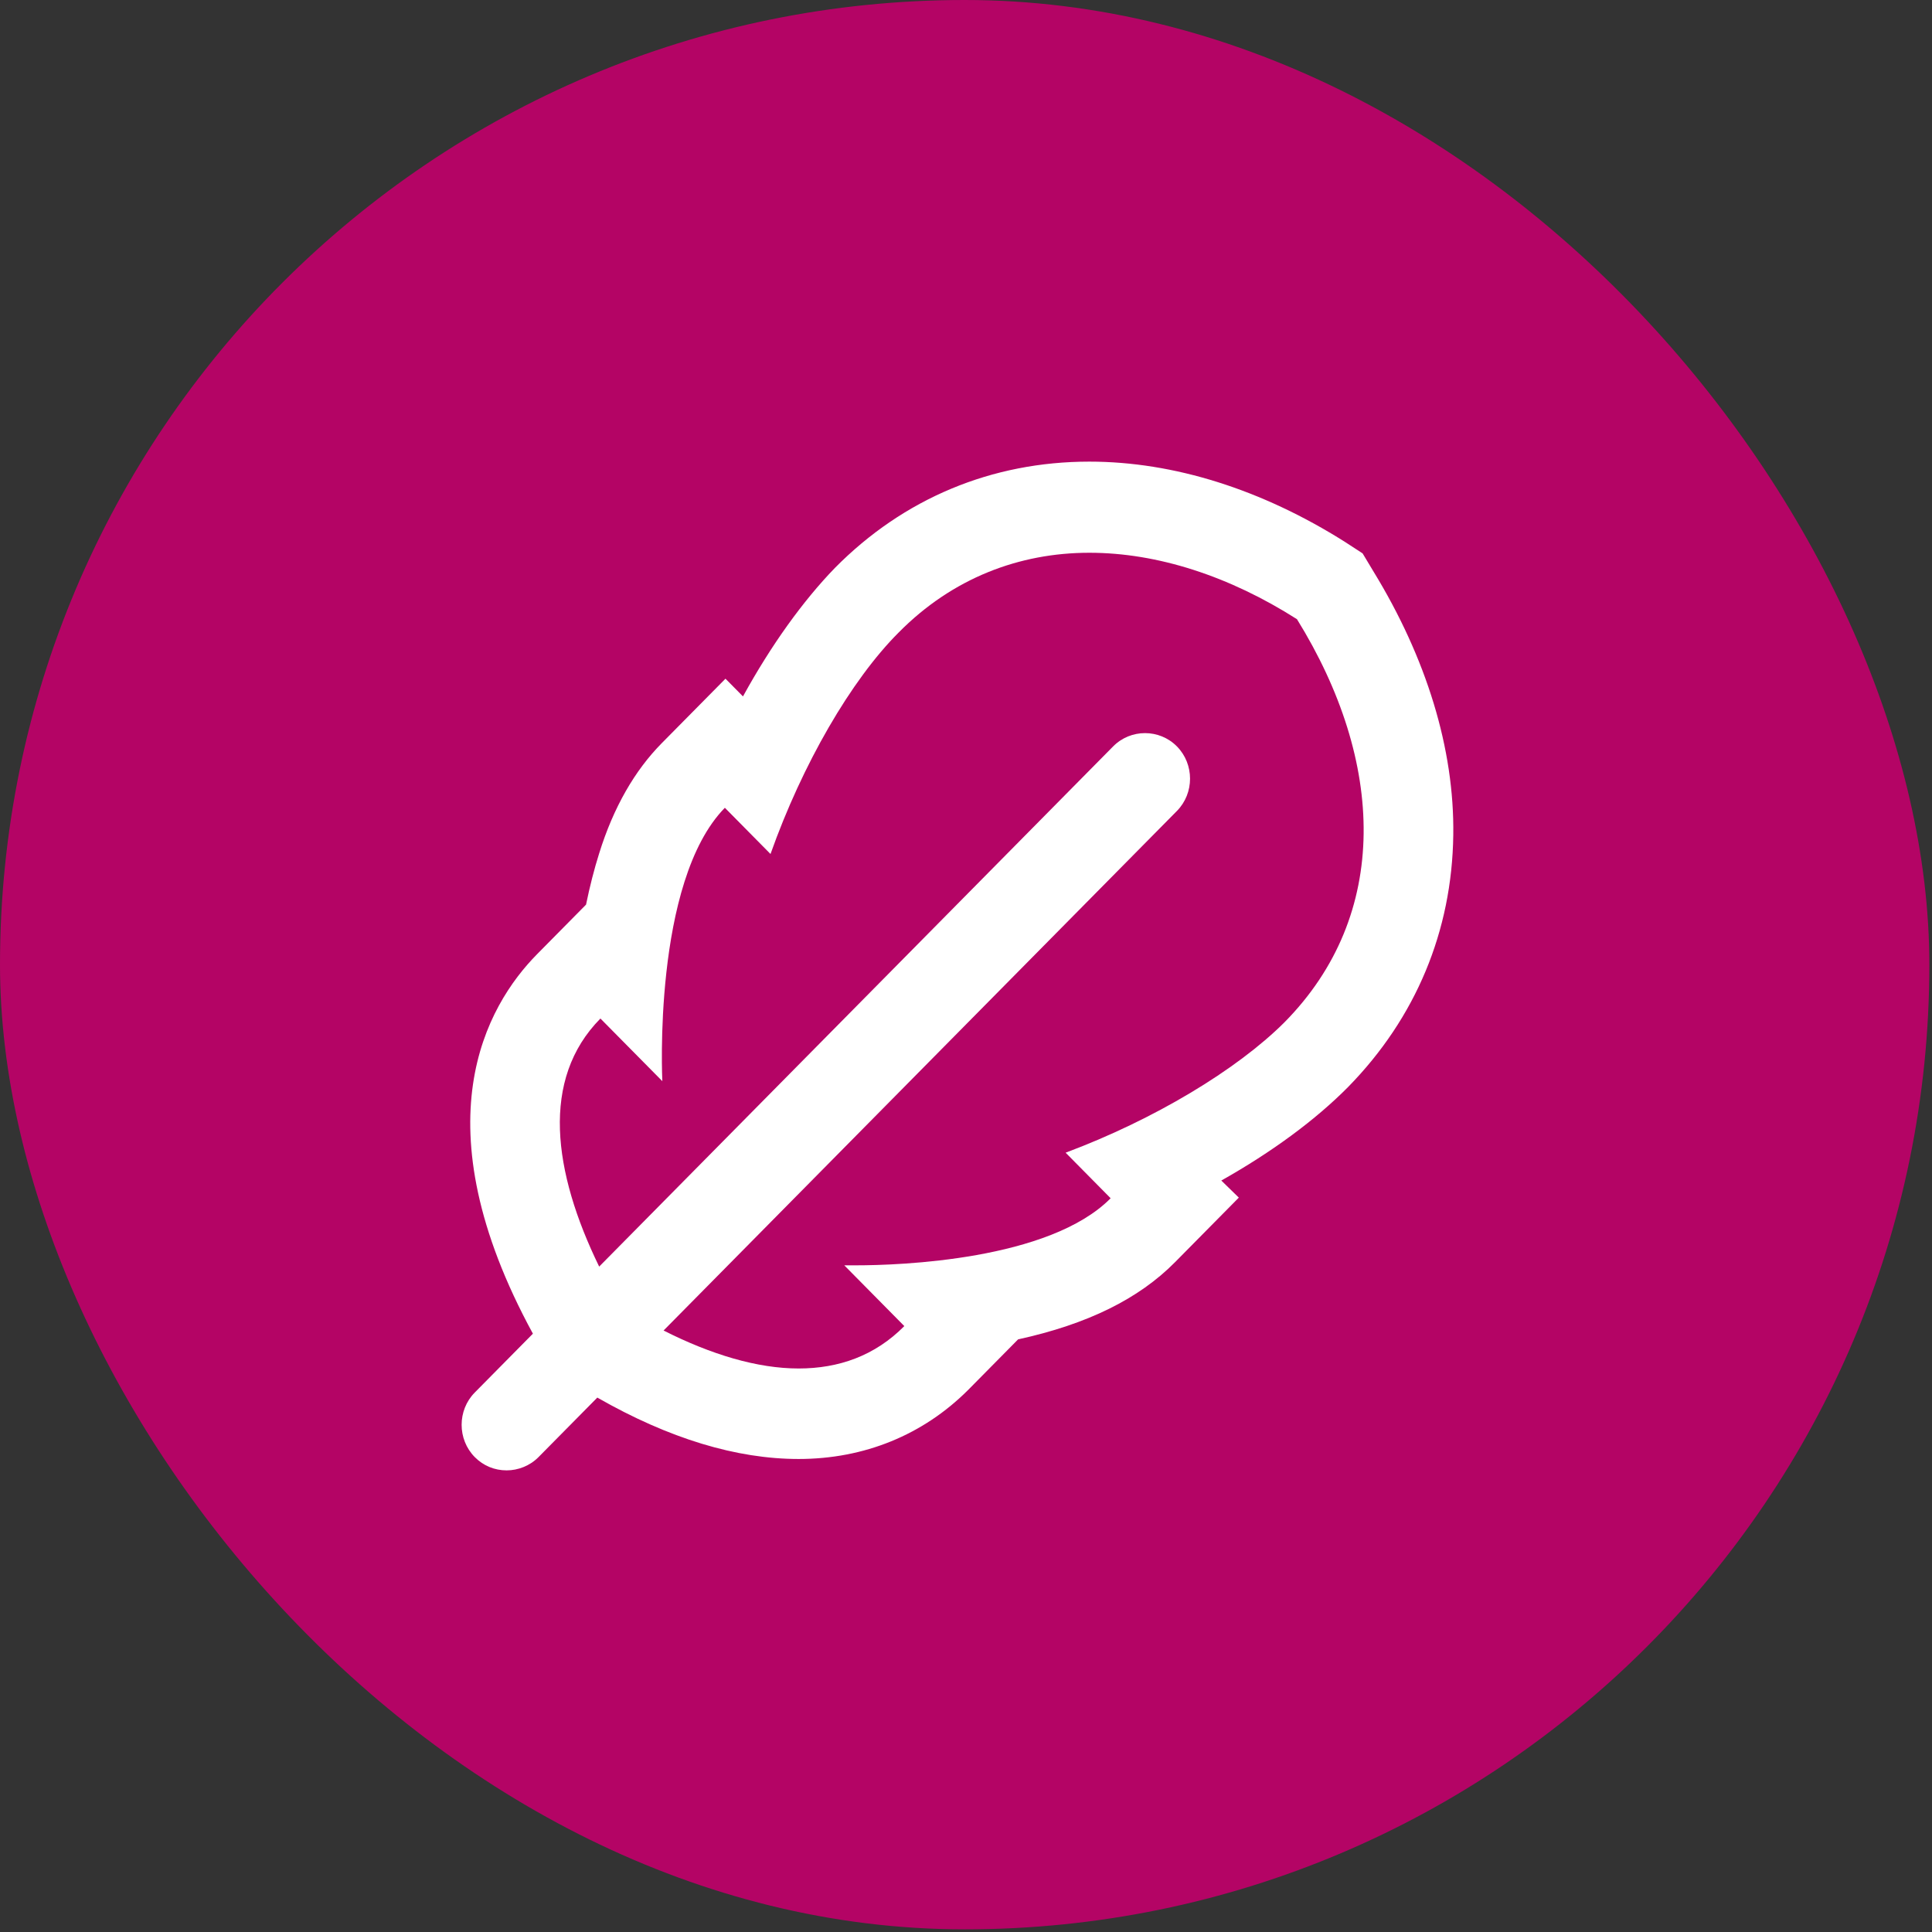
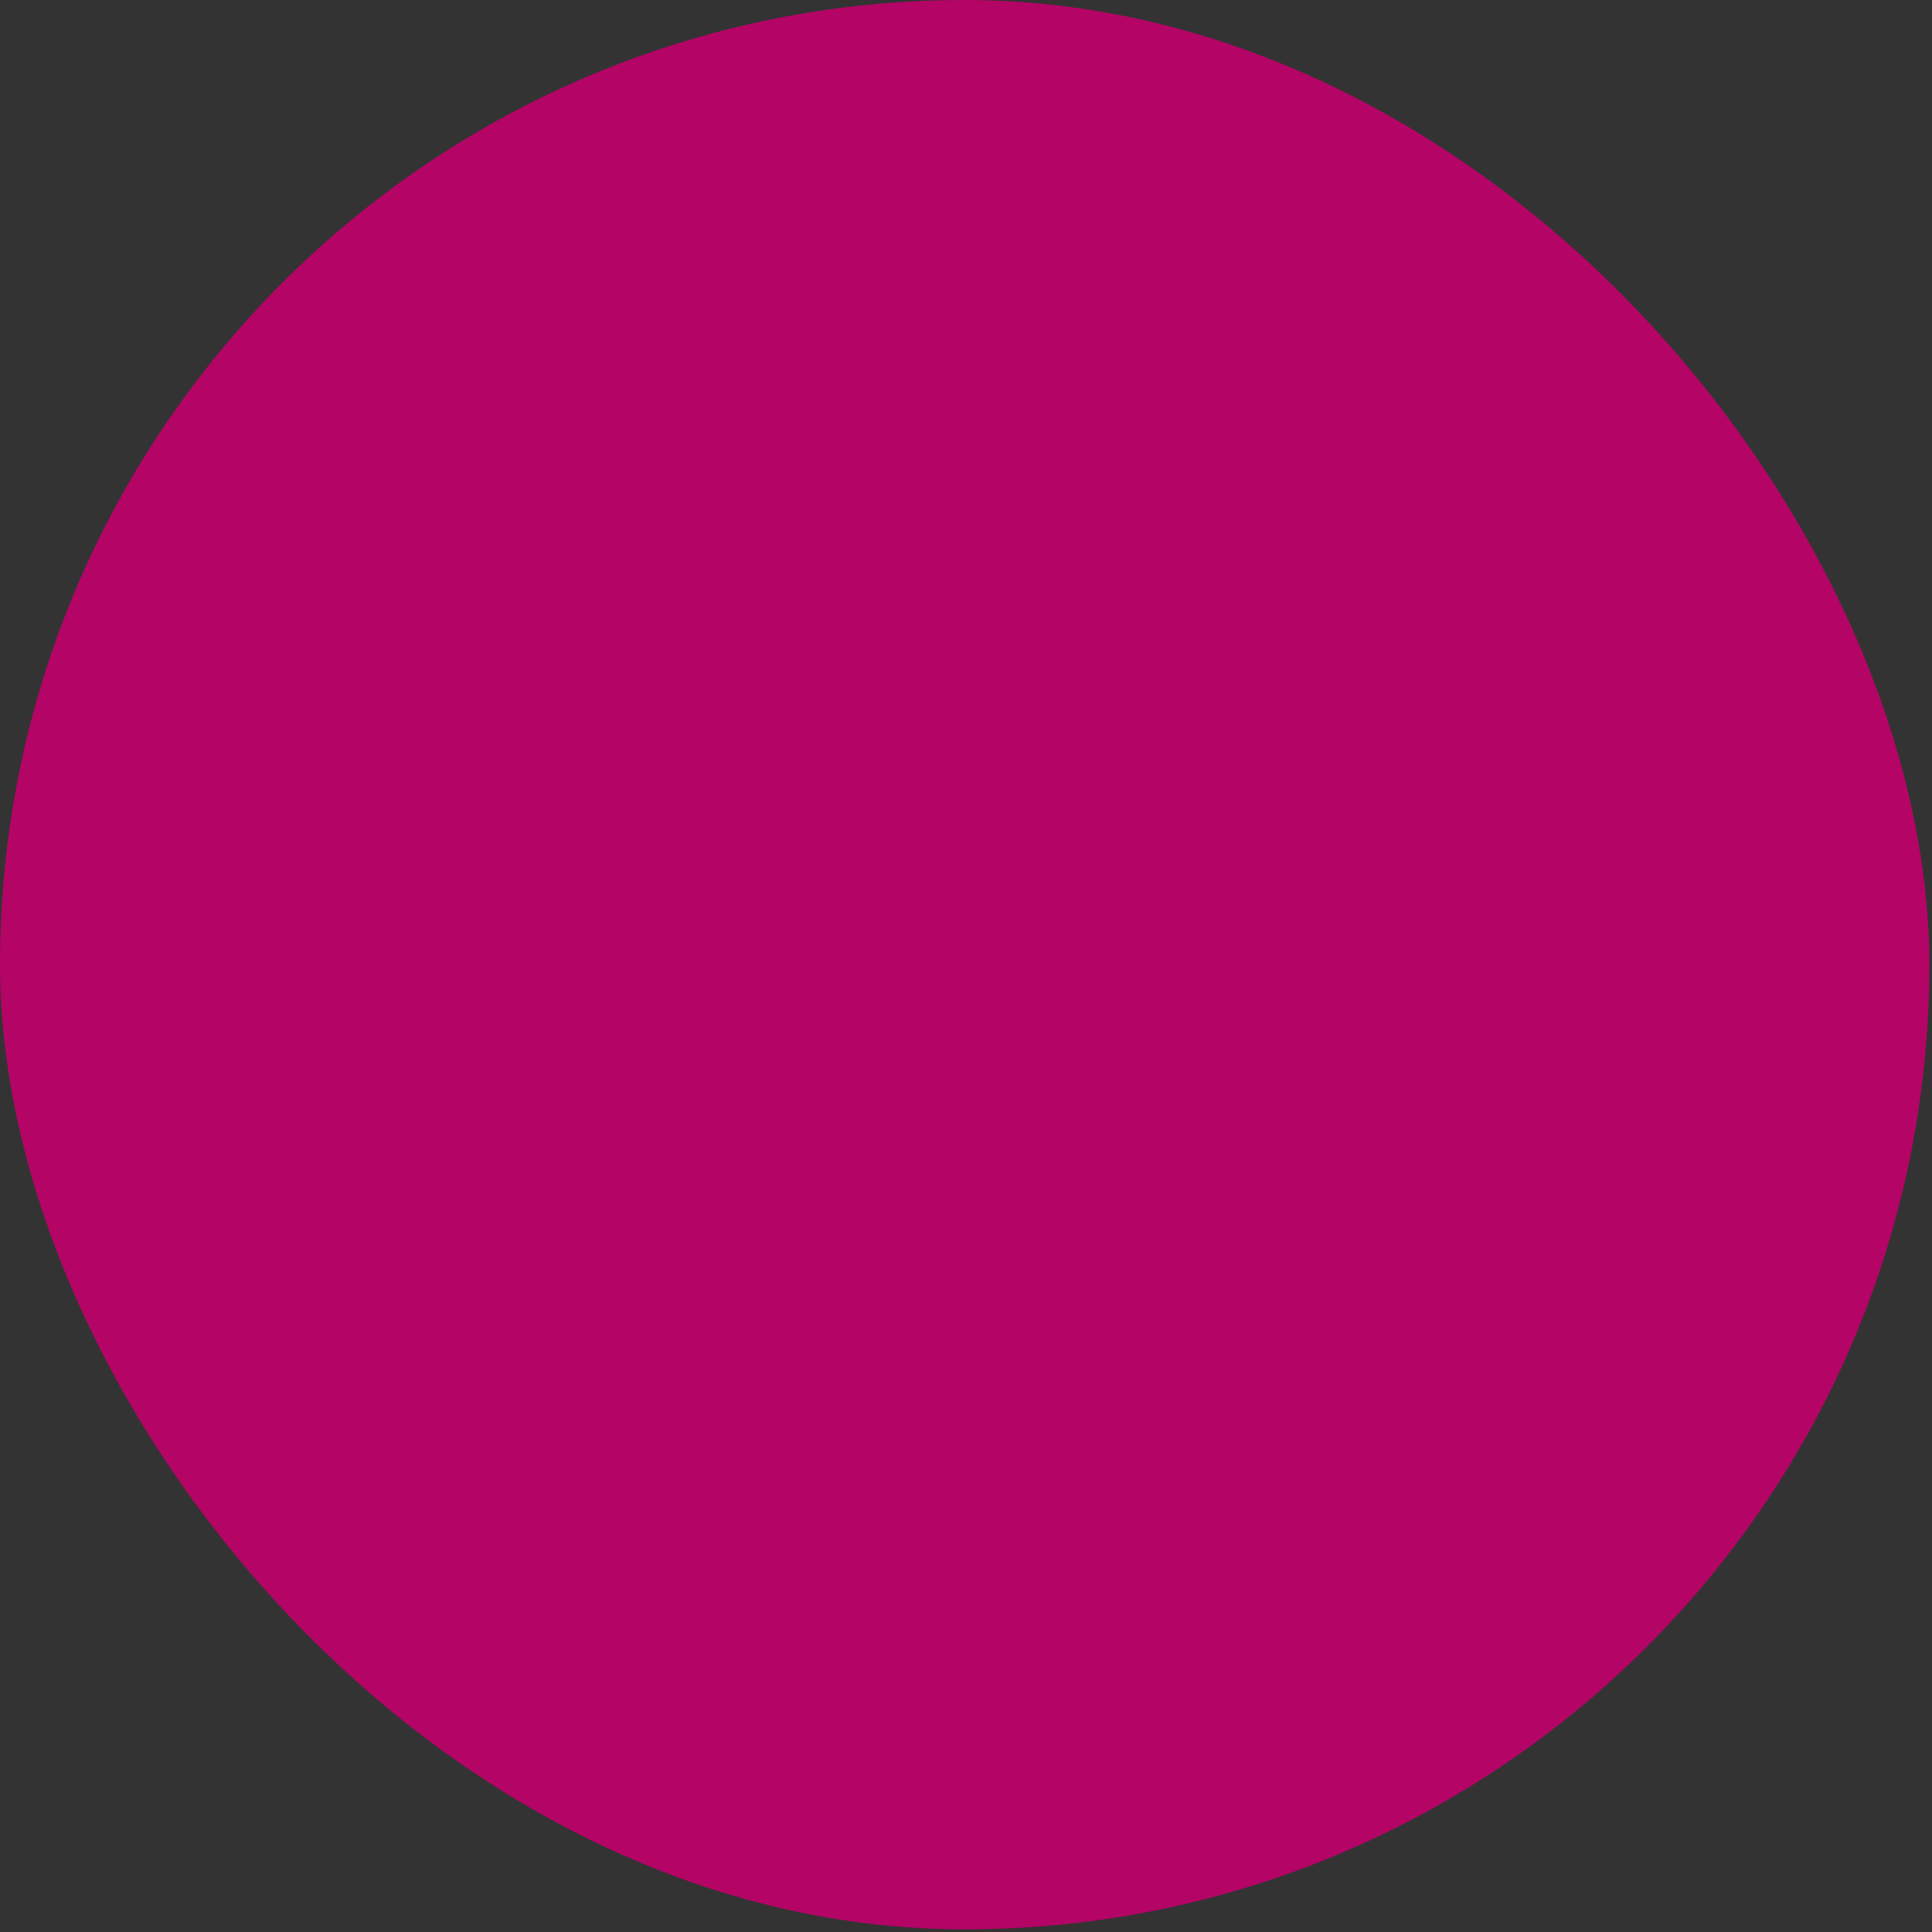
<svg xmlns="http://www.w3.org/2000/svg" width="113" height="113" viewBox="0 0 113 113" fill="none">
  <rect x="0" y="0" width="113" height="113" fill="#333333" stroke="none" />
  <rect width="112.845" height="112.845" rx="56.422" fill="#B40465" />
  <g clip-path="url(#clip0_5921_4)">
-     <path d="M85 48.838C85.073 43.804 83.427 38.474 80.319 33.403L79.697 32.367L78.673 31.701C73.81 28.629 68.653 27 63.716 27C58.011 27 52.855 29.147 48.832 33.218C46.967 35.143 45.102 37.734 43.456 40.732L42.432 39.696L38.702 43.471C37.13 45.063 35.886 47.209 35.045 49.911C34.753 50.837 34.497 51.836 34.277 52.91L31.425 55.797C28.426 58.832 24.477 65.716 31.169 78.005L27.768 81.447C26.744 82.484 26.744 84.186 27.768 85.223C28.28 85.741 28.938 86 29.633 86C30.291 86 30.986 85.741 31.498 85.223L34.936 81.743C39.141 84.149 43.091 85.334 46.711 85.334C50.551 85.334 53.989 83.927 56.622 81.299L59.547 78.338C63.607 77.45 66.605 75.969 68.726 73.823L72.457 70.047L71.433 69.048C74.395 67.382 76.955 65.494 78.856 63.57C82.806 59.535 84.927 54.464 85 48.838ZM62.327 67.419L64.96 70.084C61.376 73.711 52.599 74.007 50.076 74.007C49.637 74.007 49.381 74.007 49.381 74.007L52.892 77.561C51.173 79.3 49.052 80.041 46.711 80.041C44.298 80.041 41.591 79.227 38.812 77.82L68.836 47.432C69.86 46.395 69.86 44.693 68.836 43.656C67.812 42.62 66.13 42.62 65.106 43.656L35.045 74.082C32.339 68.529 31.608 63.126 35.118 59.572L38.739 63.236C38.739 63.236 38.154 51.577 42.396 47.246L45.066 49.949C46.931 44.693 49.783 39.77 52.562 36.994C55.707 33.81 59.62 32.33 63.716 32.33C67.702 32.33 71.908 33.7 75.858 36.216C81.014 44.544 81.343 53.502 75.126 59.794C72.347 62.57 67.483 65.494 62.327 67.419Z" fill="white" />
+     <path d="M85 48.838C85.073 43.804 83.427 38.474 80.319 33.403L79.697 32.367L78.673 31.701C73.81 28.629 68.653 27 63.716 27C58.011 27 52.855 29.147 48.832 33.218C46.967 35.143 45.102 37.734 43.456 40.732L42.432 39.696L38.702 43.471C37.13 45.063 35.886 47.209 35.045 49.911C34.753 50.837 34.497 51.836 34.277 52.91L31.425 55.797C28.426 58.832 24.477 65.716 31.169 78.005L27.768 81.447C26.744 82.484 26.744 84.186 27.768 85.223C28.28 85.741 28.938 86 29.633 86C30.291 86 30.986 85.741 31.498 85.223L34.936 81.743C39.141 84.149 43.091 85.334 46.711 85.334C50.551 85.334 53.989 83.927 56.622 81.299L59.547 78.338C63.607 77.45 66.605 75.969 68.726 73.823L72.457 70.047L71.433 69.048C74.395 67.382 76.955 65.494 78.856 63.57C82.806 59.535 84.927 54.464 85 48.838ZM62.327 67.419L64.96 70.084C61.376 73.711 52.599 74.007 50.076 74.007C49.637 74.007 49.381 74.007 49.381 74.007L52.892 77.561C44.298 80.041 41.591 79.227 38.812 77.82L68.836 47.432C69.86 46.395 69.86 44.693 68.836 43.656C67.812 42.62 66.13 42.62 65.106 43.656L35.045 74.082C32.339 68.529 31.608 63.126 35.118 59.572L38.739 63.236C38.739 63.236 38.154 51.577 42.396 47.246L45.066 49.949C46.931 44.693 49.783 39.77 52.562 36.994C55.707 33.81 59.62 32.33 63.716 32.33C67.702 32.33 71.908 33.7 75.858 36.216C81.014 44.544 81.343 53.502 75.126 59.794C72.347 62.57 67.483 65.494 62.327 67.419Z" fill="white" />
  </g>
  <defs>
    <clipPath id="clip0_5921_4">
-       <rect width="58" height="59" fill="white" transform="translate(27 27)" />
-     </clipPath>
+       </clipPath>
  </defs>
</svg>